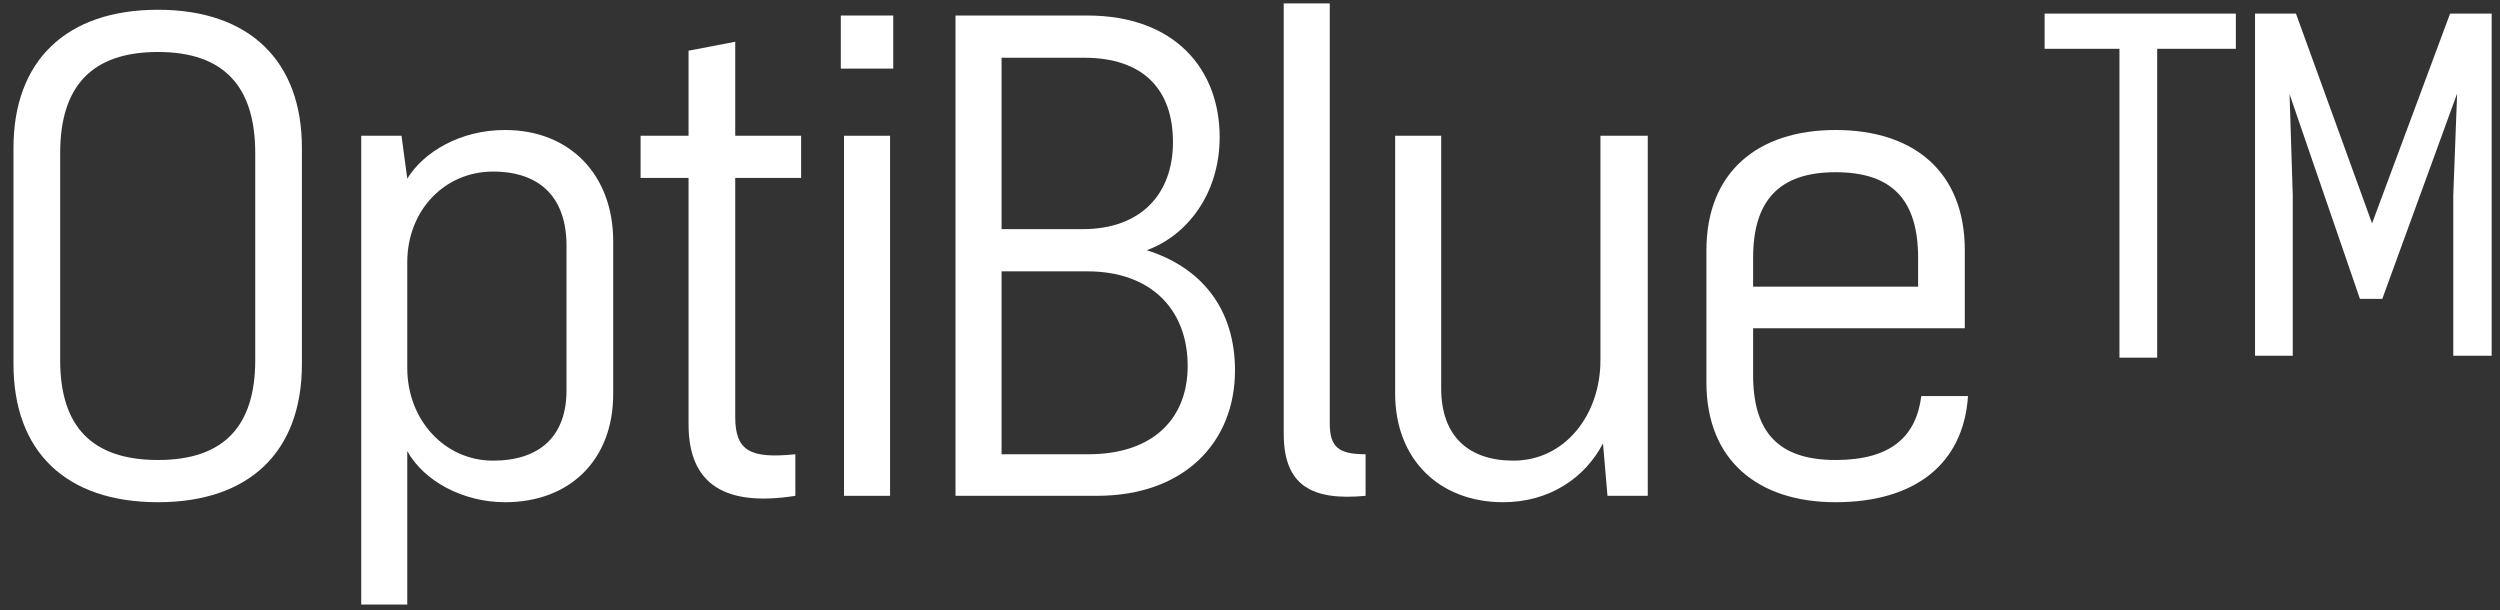
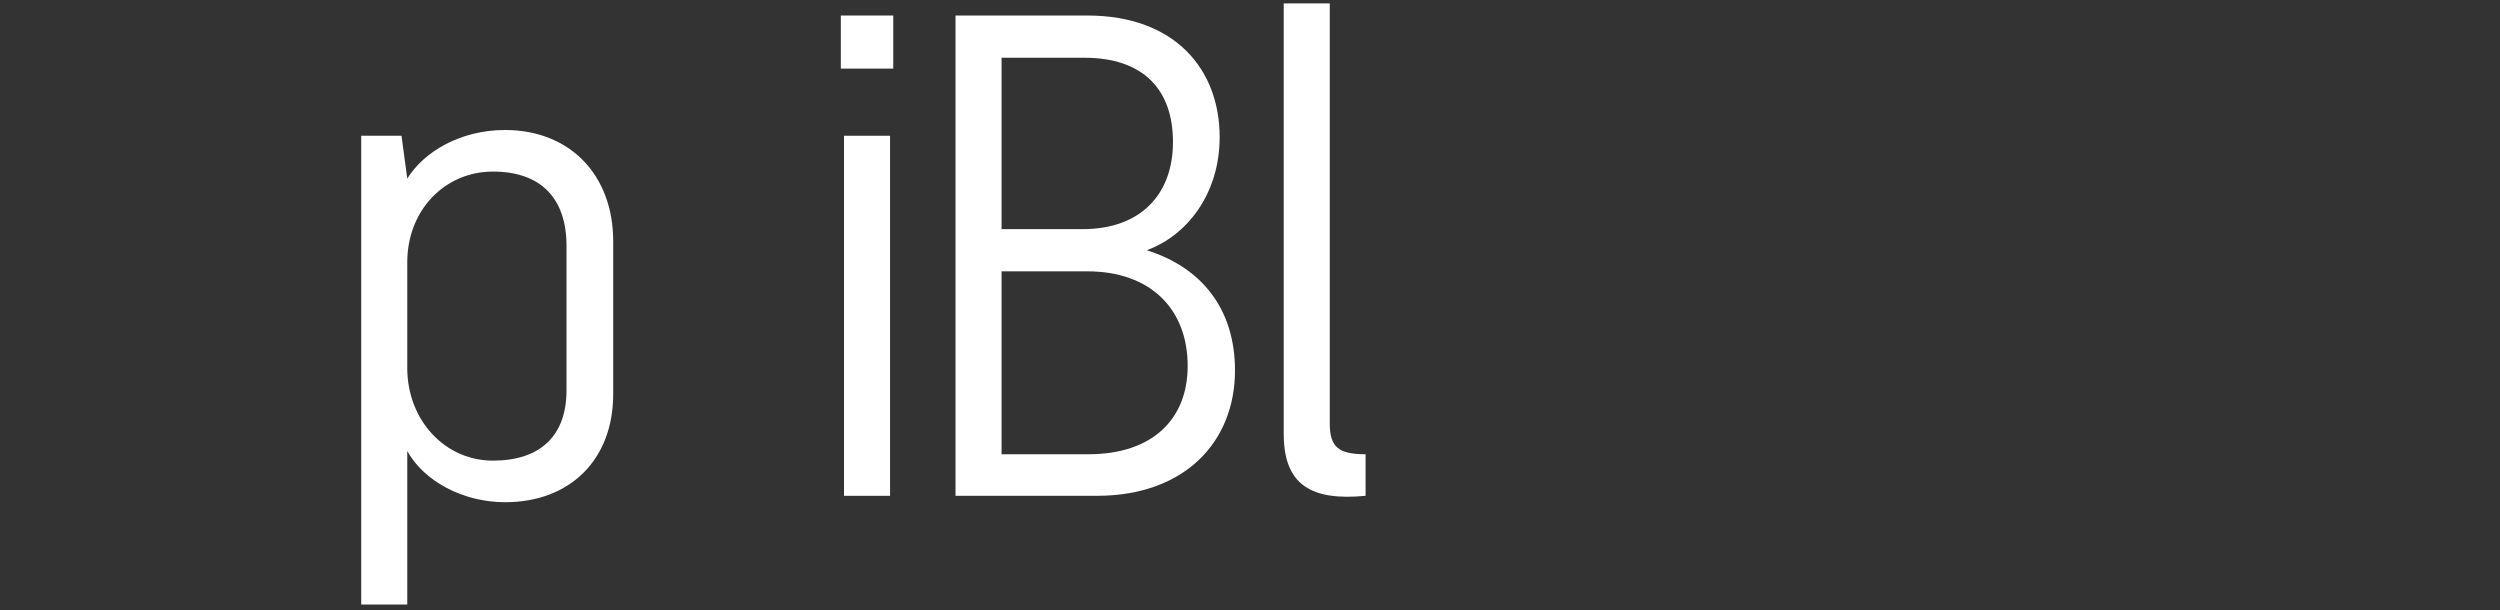
<svg xmlns="http://www.w3.org/2000/svg" width="86" height="21" viewBox="0 0 86 21" fill="none">
  <rect x="0" y="0" width="86" height="21" fill="#333333" stroke="none" />
-   <path d="M74.207 1.678V12.304H72.909V1.678H70.335V0.468H76.913V1.678H74.207ZM81.599 7.684L84.283 0.468H85.713V12.238H84.393V6.716L84.525 3.218L81.951 10.28H81.181L78.761 3.24L78.871 6.716V12.238H77.573V0.468H78.981L81.599 7.684Z" fill="white" />
-   <path d="M66.093 13.624H67.699C67.545 15.978 65.851 17.276 63.145 17.276C60.461 17.276 58.701 15.824 58.701 13.162V8.608C58.701 5.924 60.461 4.472 63.145 4.472C65.851 4.472 67.589 5.924 67.589 8.608V11.292H60.307V12.898C60.307 14.878 61.187 15.824 63.145 15.824C65.059 15.824 65.917 15.01 66.093 13.624ZM60.307 8.872V9.862H65.983V8.872C65.983 6.914 65.125 5.924 63.145 5.924C61.187 5.924 60.307 6.914 60.307 8.872Z" fill="white" />
-   <path d="M47.993 13.536V4.67H49.577V13.36C49.577 15.01 50.523 15.846 52.063 15.846C53.823 15.846 55.055 14.284 55.055 12.392V4.67H56.683V17.056H55.297L55.143 15.252C54.527 16.44 53.295 17.276 51.711 17.276C49.489 17.276 47.993 15.78 47.993 13.536Z" fill="white" />
  <path d="M44.16 14.922V0.116H45.744V14.57C45.744 15.384 46.052 15.626 46.976 15.626V17.056C45.128 17.232 44.16 16.704 44.16 14.922Z" fill="white" />
  <path d="M32.87 17.056V0.534H37.402C40.438 0.534 41.956 2.404 41.956 4.714C41.956 6.672 40.834 8.102 39.448 8.608C41.34 9.202 42.484 10.632 42.484 12.744C42.484 15.186 40.768 17.056 37.732 17.056H32.87ZM34.454 15.626H37.446C39.646 15.626 40.856 14.416 40.856 12.59C40.856 10.632 39.58 9.334 37.402 9.334H34.454V15.626ZM37.292 1.986H34.454V7.882H37.248C39.25 7.882 40.35 6.672 40.35 4.89C40.35 3.086 39.338 1.986 37.292 1.986Z" fill="white" />
  <path d="M30.618 17.056H29.034V4.67H30.618V17.056ZM30.728 2.36H28.924V0.534H30.728V2.36Z" fill="white" />
-   <path d="M23.686 14.592V6.122H22.036V4.67H23.686V1.744L25.292 1.436V4.67H27.558V6.122H25.292V14.35C25.292 15.538 25.842 15.78 27.36 15.626V17.056C24.984 17.43 23.686 16.704 23.686 14.592Z" fill="white" />
-   <path d="M14.01 20.796H12.426V4.67H13.812L14.01 6.144C14.582 5.22 15.836 4.472 17.376 4.472C19.598 4.472 21.094 6.012 21.094 8.3V13.558C21.094 15.824 19.598 17.276 17.376 17.276C15.924 17.276 14.582 16.55 14.01 15.516V20.796ZM14.01 9.026V12.656C14.01 14.46 15.308 15.846 16.958 15.846C18.564 15.846 19.488 15.01 19.488 13.426V8.454C19.488 6.848 18.63 5.902 16.958 5.902C15.308 5.902 14.01 7.222 14.01 9.026Z" fill="white" />
-   <path d="M8.78 12.392V5.264C8.78 2.976 7.702 1.788 5.436 1.788C3.148 1.788 2.07 2.976 2.07 5.264V12.392C2.07 14.658 3.148 15.824 5.436 15.824C7.702 15.824 8.78 14.658 8.78 12.392ZM10.386 5.088V12.524C10.386 15.538 8.582 17.276 5.436 17.276C2.268 17.276 0.464 15.538 0.464 12.524V5.088C0.464 2.096 2.268 0.336 5.436 0.336C8.582 0.336 10.386 2.096 10.386 5.088Z" fill="white" />
+   <path d="M14.01 20.796H12.426V4.67H13.812L14.01 6.144C14.582 5.22 15.836 4.472 17.376 4.472C19.598 4.472 21.094 6.012 21.094 8.3V13.558C21.094 15.824 19.598 17.276 17.376 17.276C15.924 17.276 14.582 16.55 14.01 15.516V20.796ZM14.01 9.026V12.656C14.01 14.46 15.308 15.846 16.958 15.846C18.564 15.846 19.488 15.01 19.488 13.426V8.454C19.488 6.848 18.63 5.902 16.958 5.902C15.308 5.902 14.01 7.222 14.01 9.026" fill="white" />
</svg>